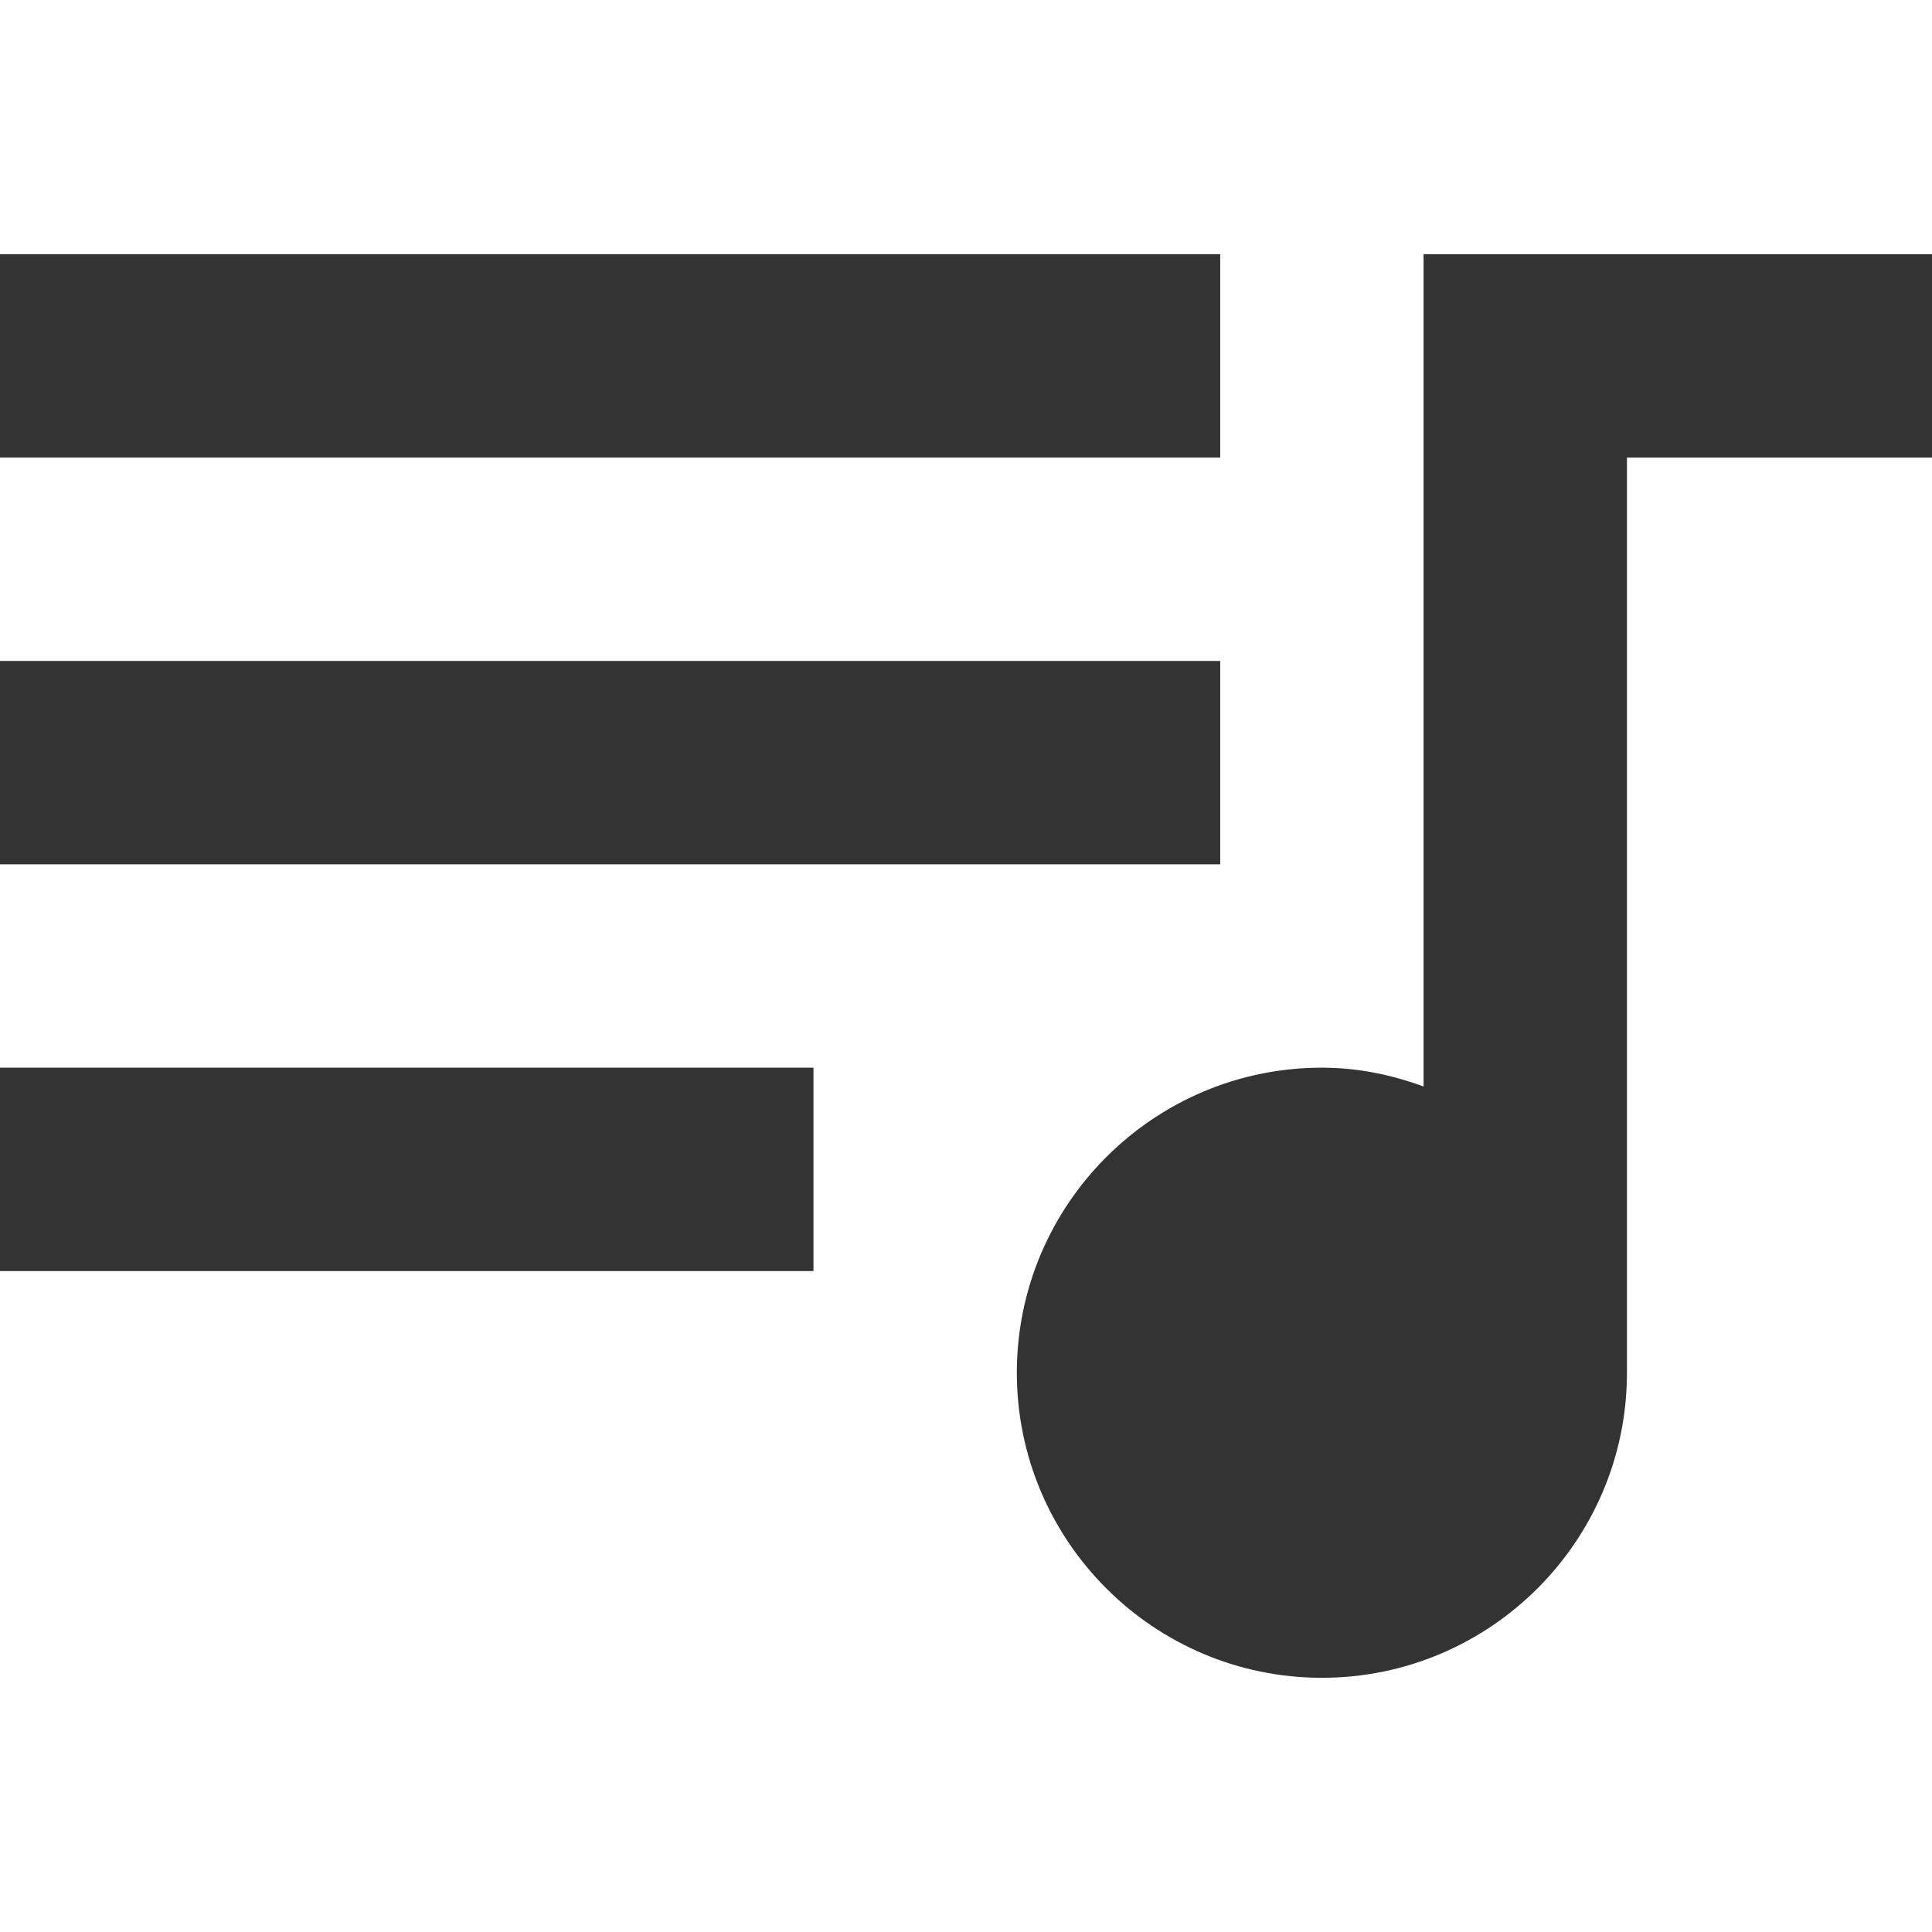
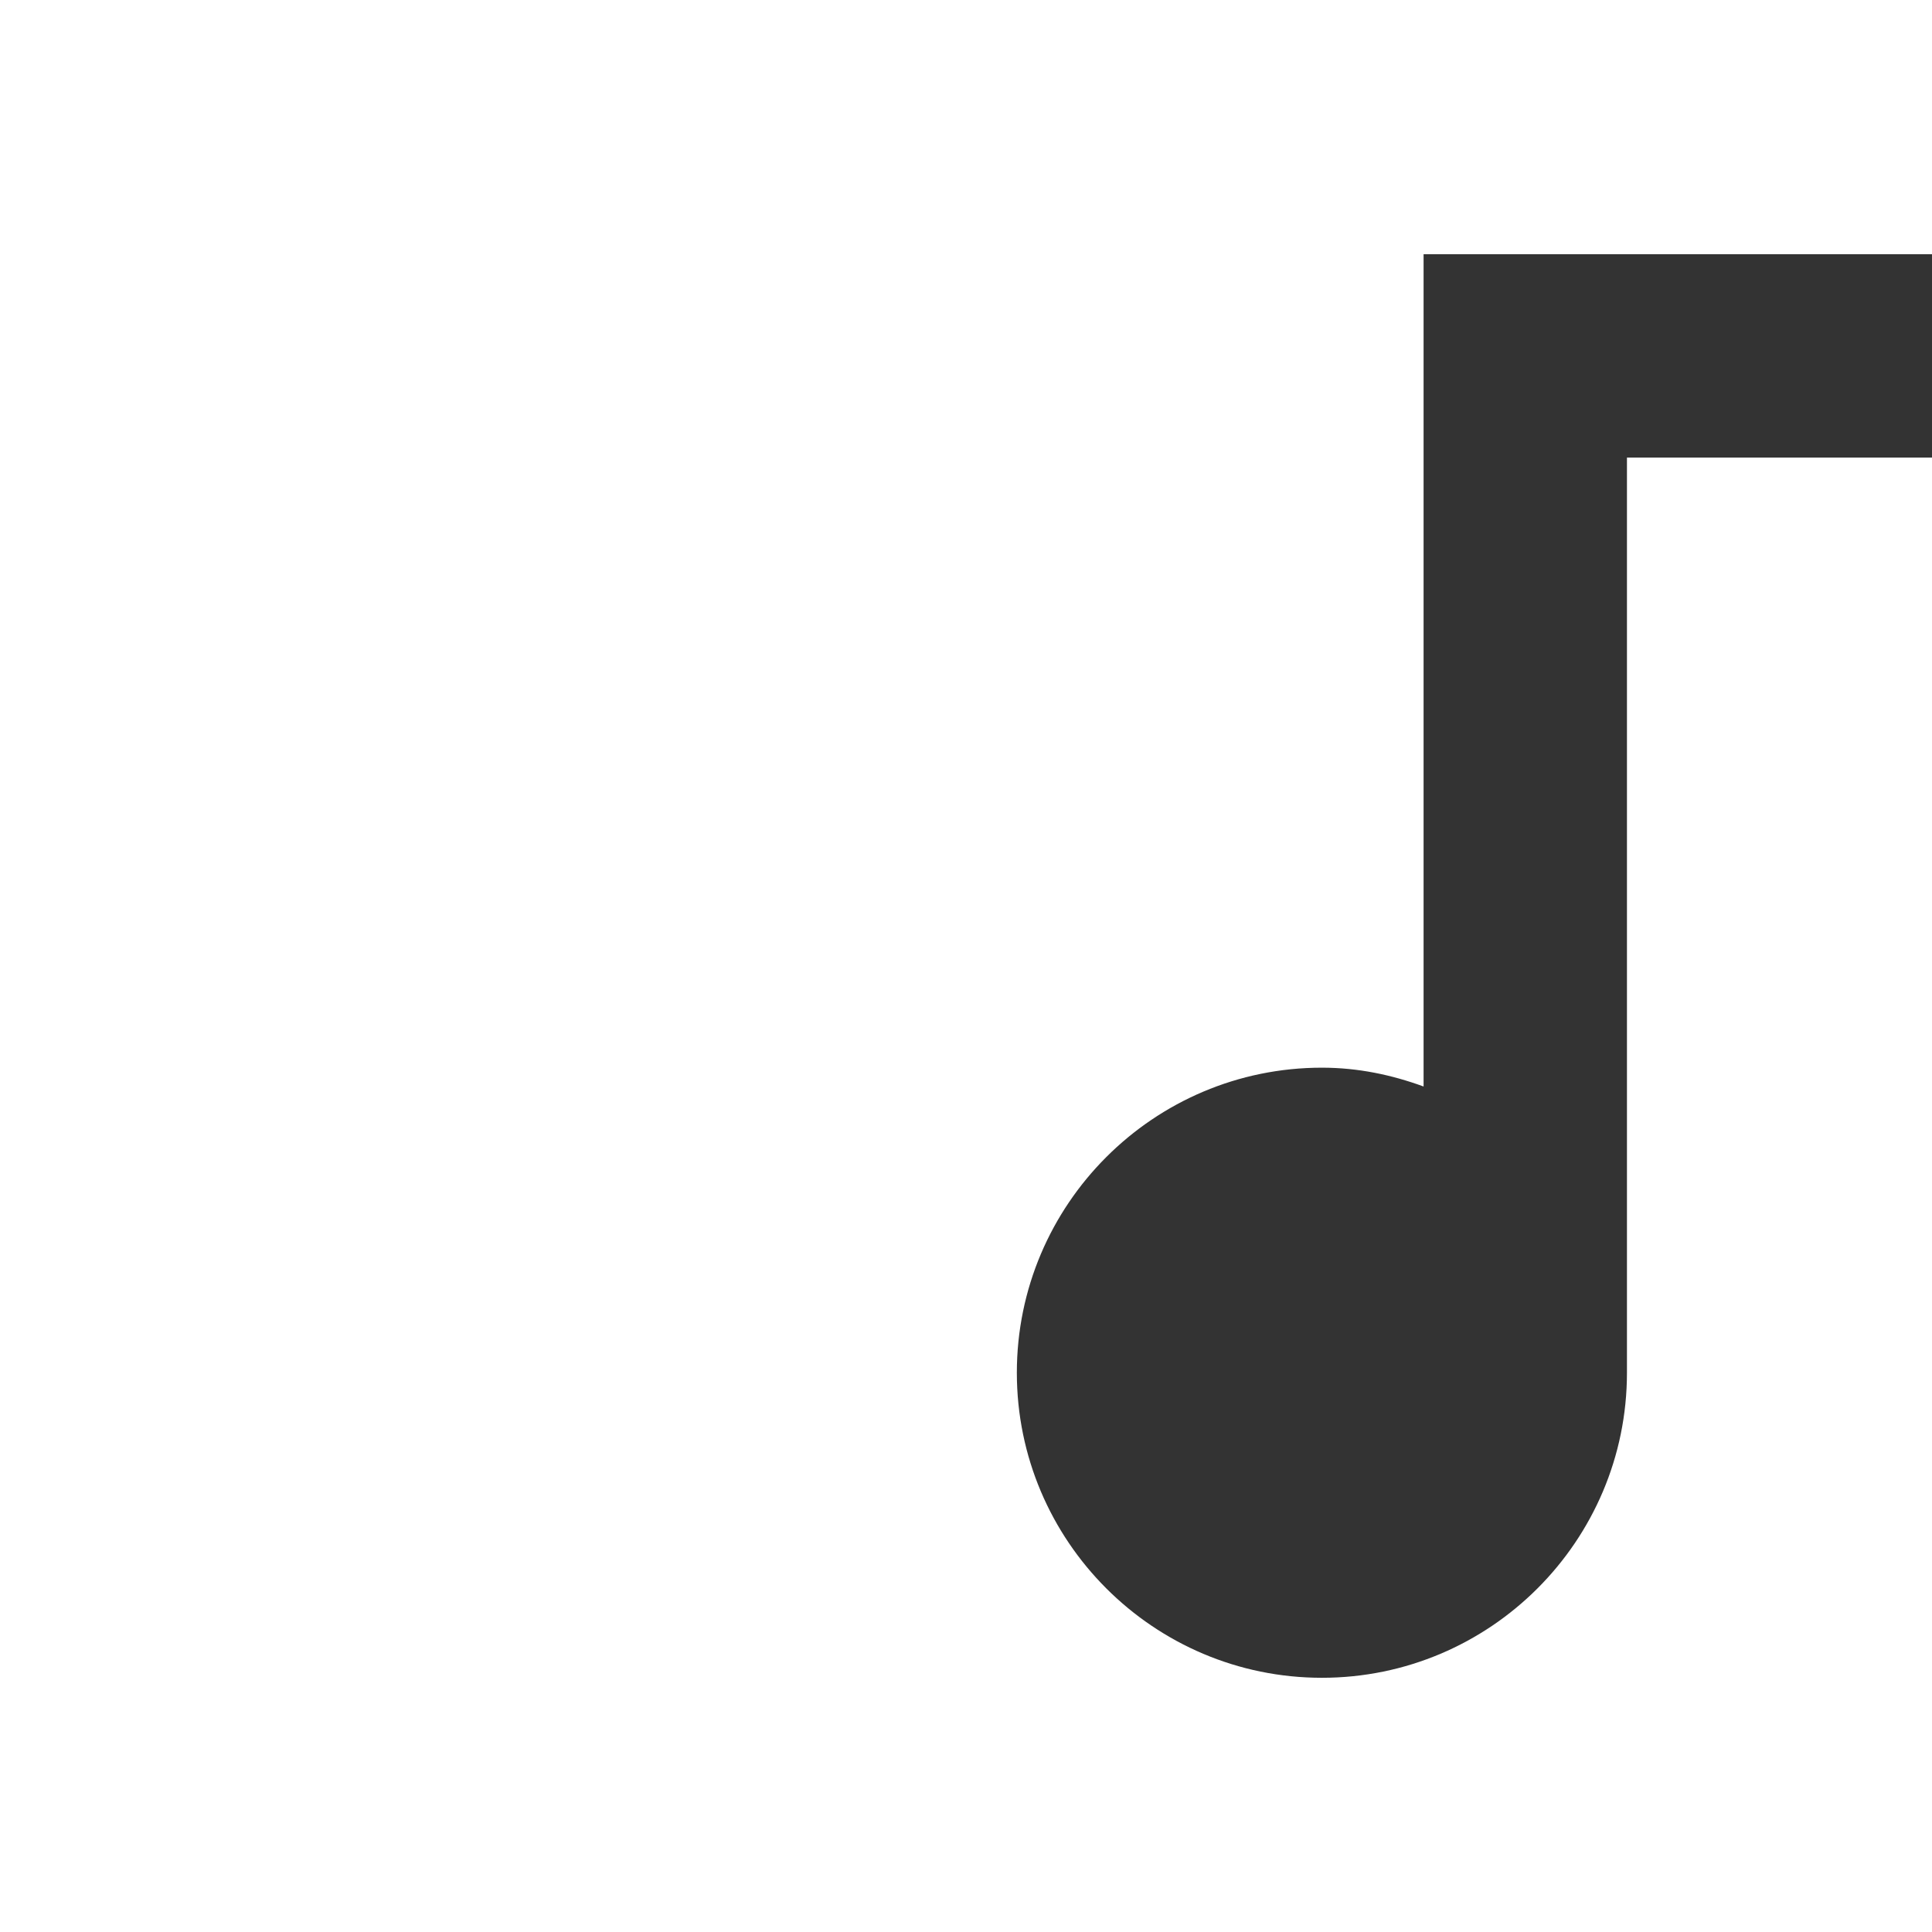
<svg xmlns="http://www.w3.org/2000/svg" version="1.1" id="Capa_1" x="0px" y="0px" viewBox="0 0 405.333 405.333" style="enable-background:new 0 0 405.333 405.333;" xml:space="preserve">
  <g>
    <g>
      <g>
-         <rect style="fill:#333;" x="0" y="53.333" width="256" height="42.667" />
-         <rect style="fill:#333;" x="0" y="138.667" width="256" height="42.667" />
        <path style="fill:#333;" d="M298.667,53.333v174.613c-6.72-2.453-13.76-3.947-21.333-3.947c-35.307,0-64,28.693-64,64c0,35.307,28.693,64,64,64     c35.307,0,64-28.693,64-64V96h64V53.333H298.667z" />
-         <rect style="fill:#333;" x="0" y="224" width="170.667" height="42.667" />
      </g>
    </g>
  </g>
  <g>
</g>
  <g>
</g>
  <g>
</g>
  <g>
</g>
  <g>
</g>
  <g>
</g>
  <g>
</g>
  <g>
</g>
  <g>
</g>
  <g>
</g>
  <g>
</g>
  <g>
</g>
  <g>
</g>
  <g>
</g>
  <g>
</g>
</svg>